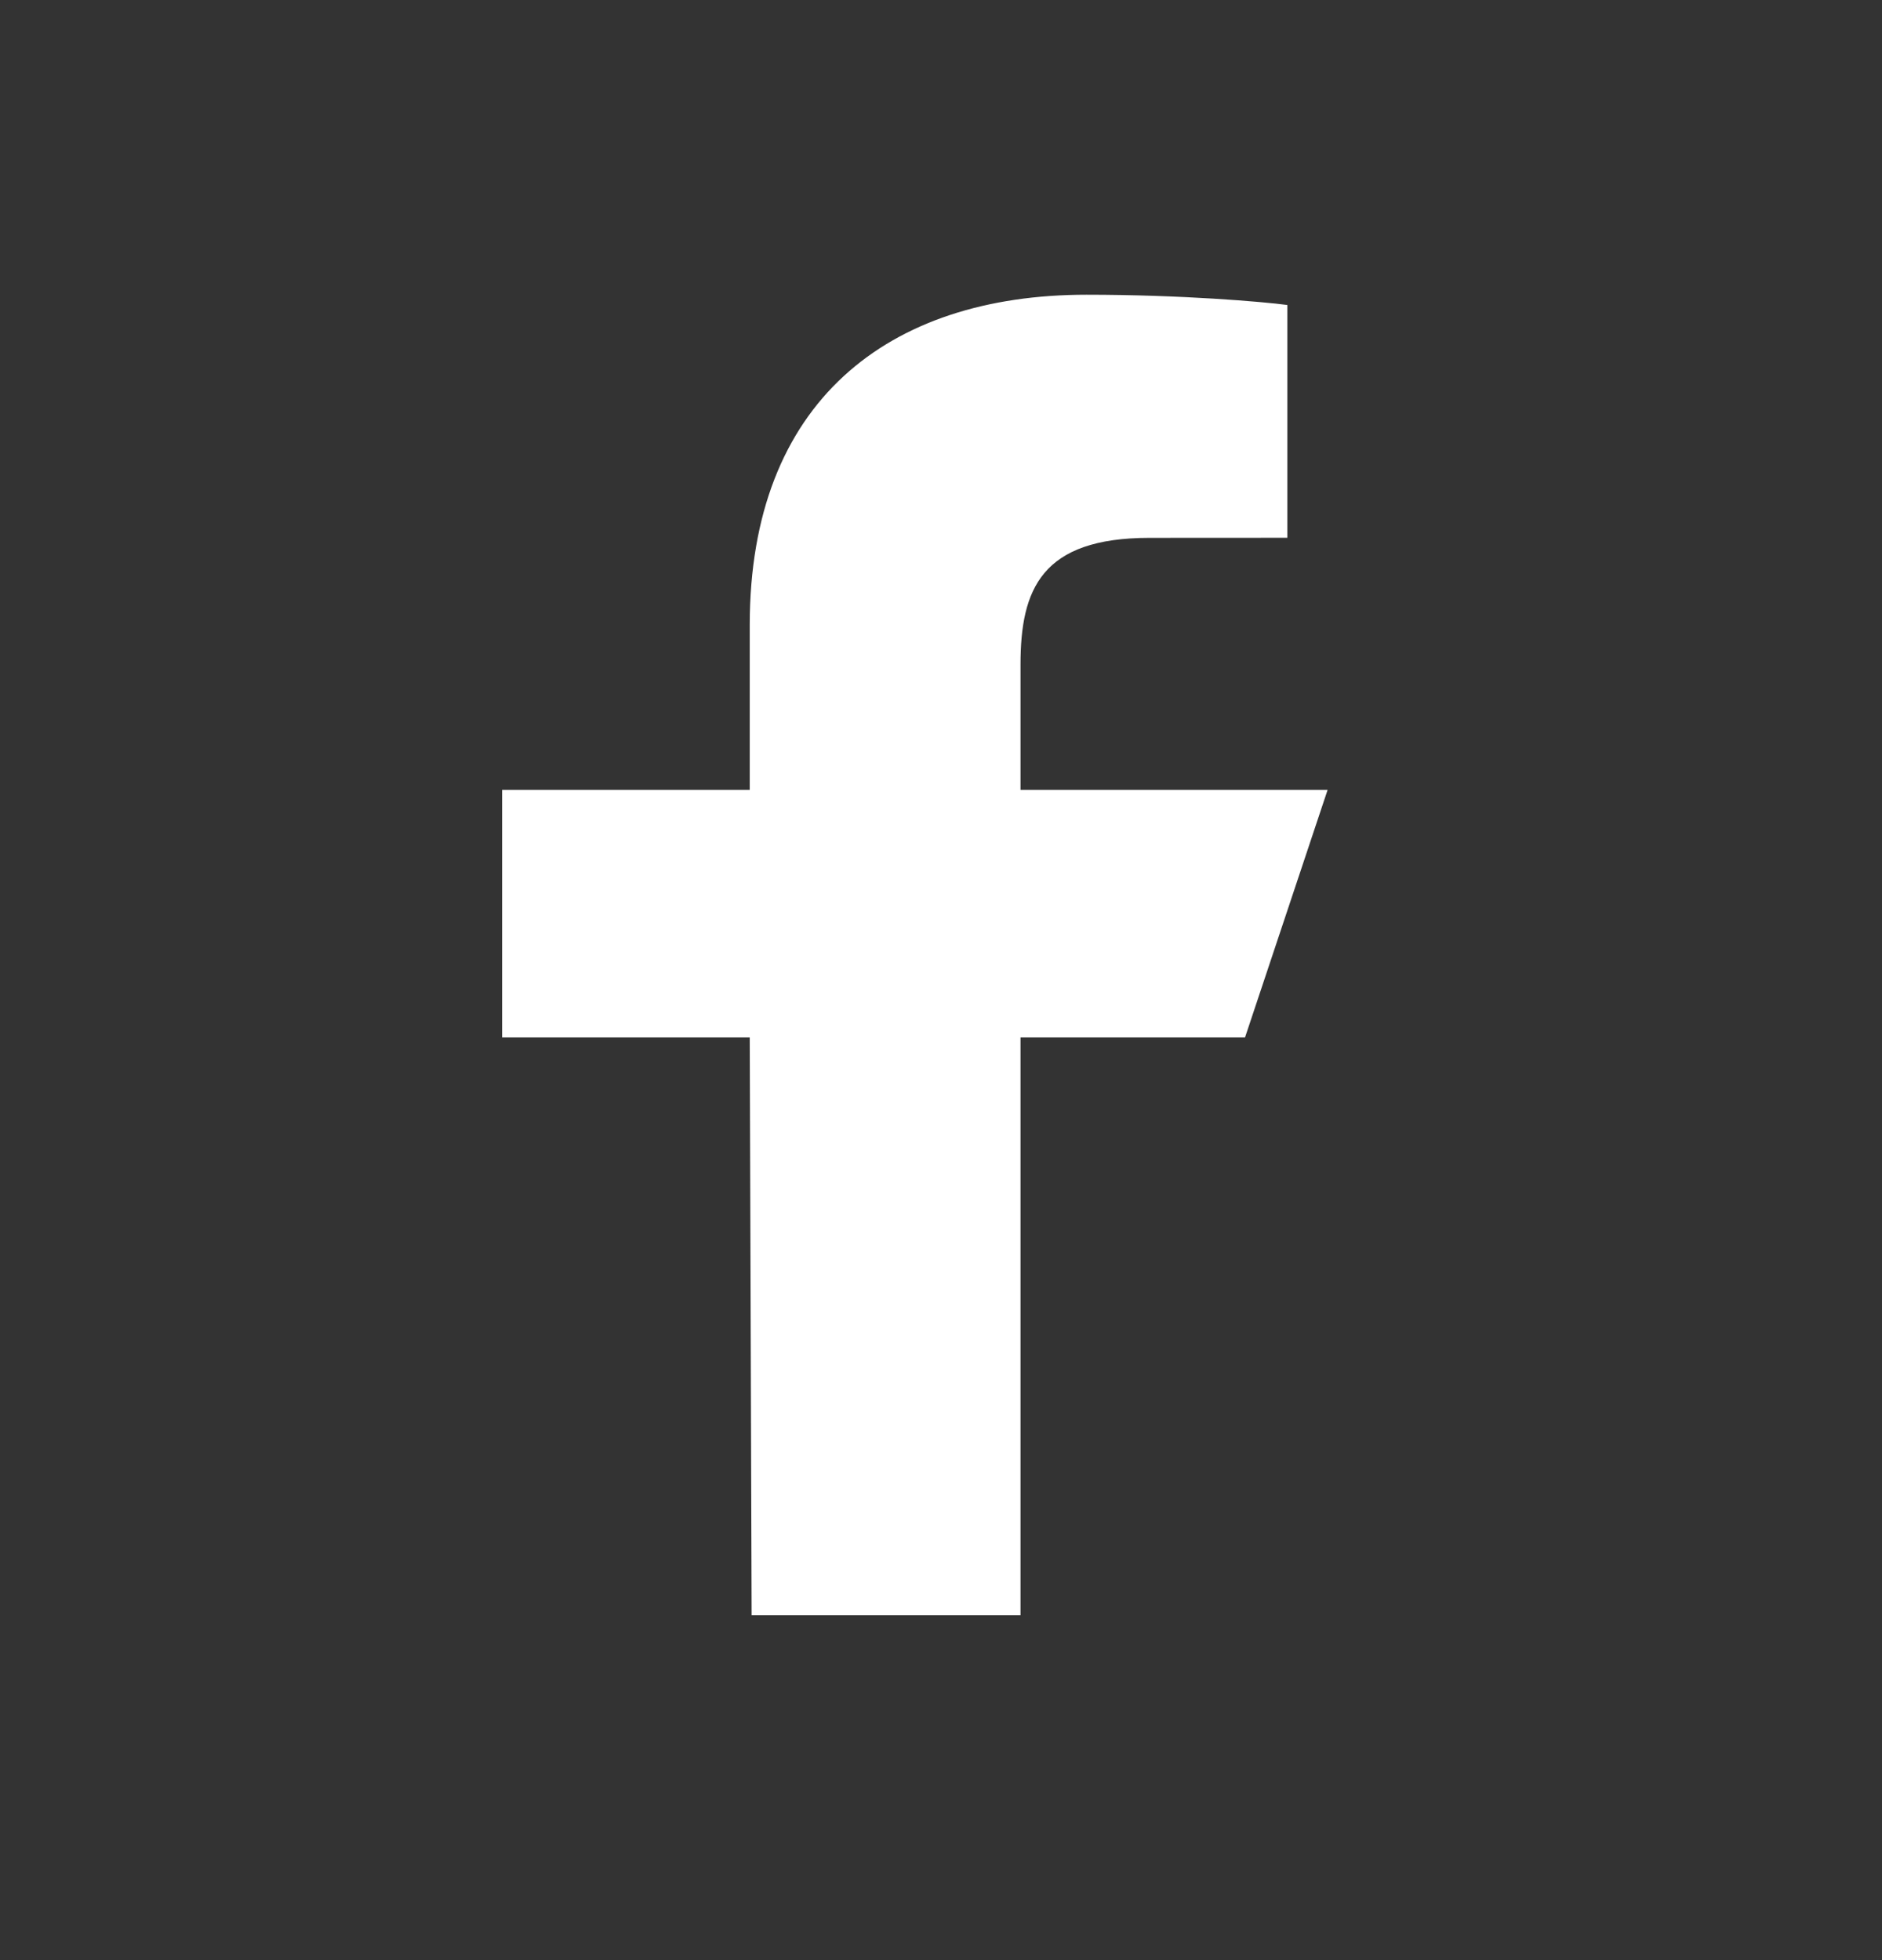
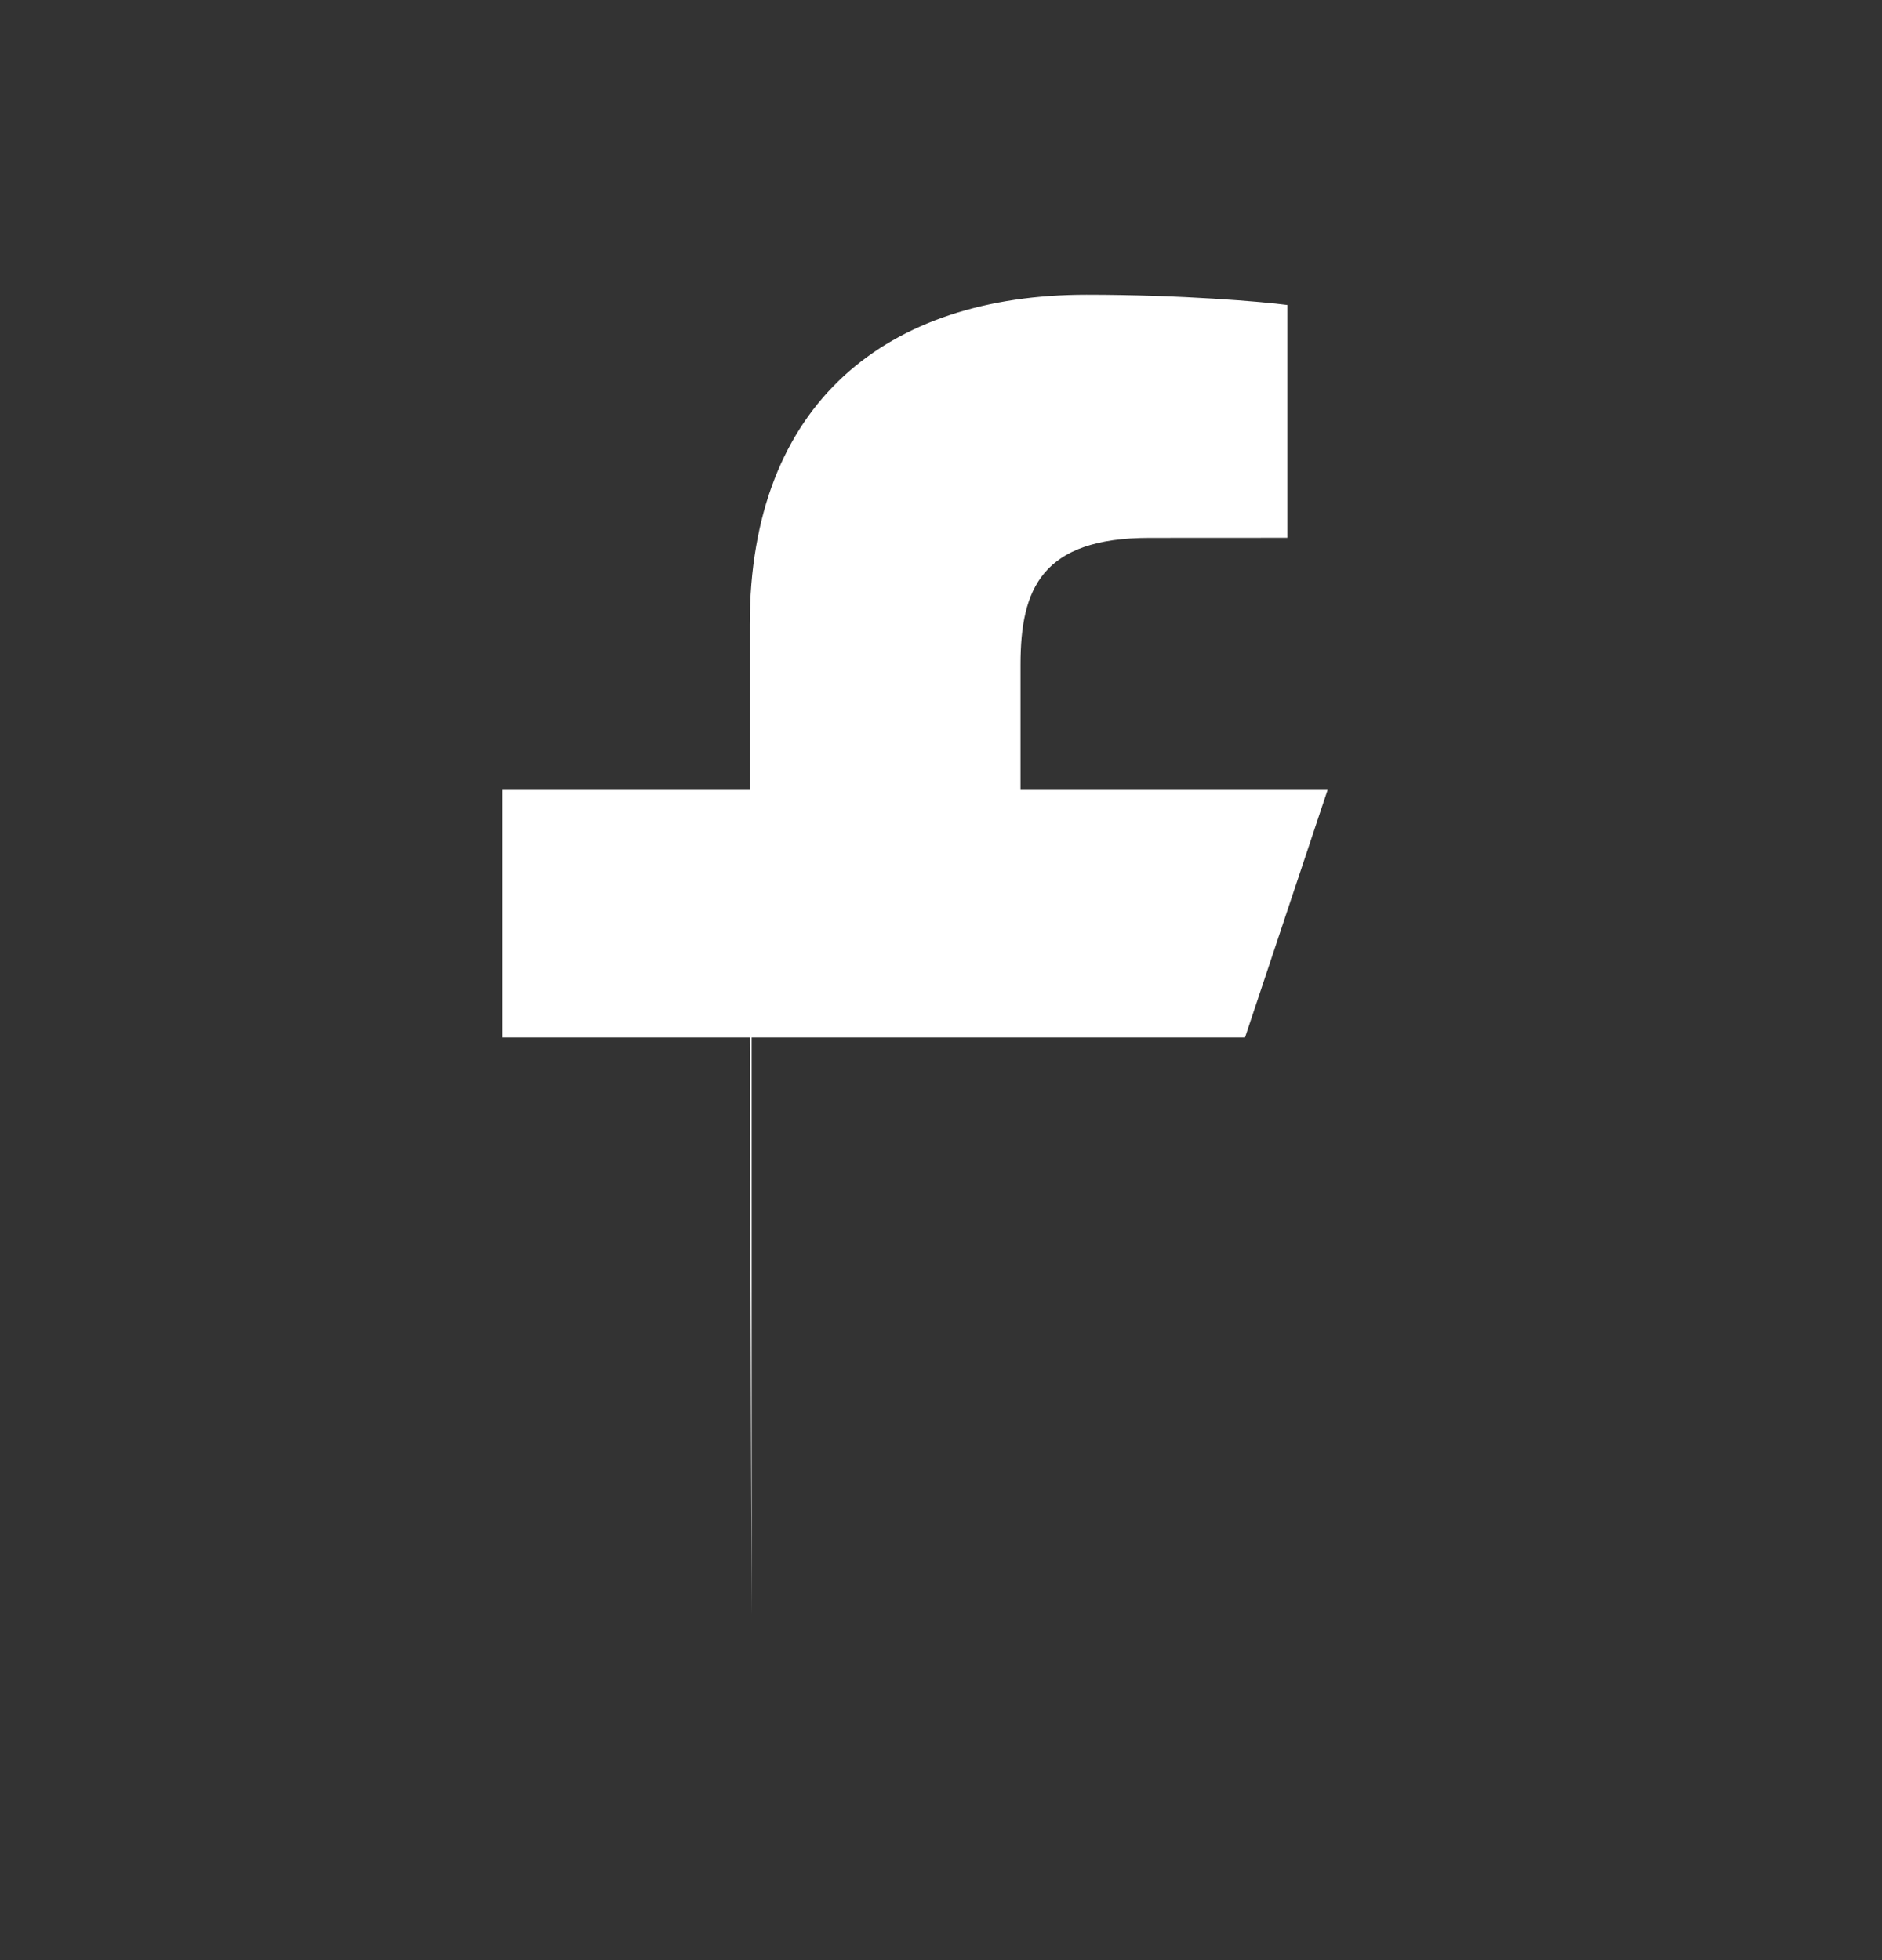
<svg xmlns="http://www.w3.org/2000/svg" width="24" height="25" viewBox="0 0 24 25" fill="none">
  <rect x="0" y="0" width="24" height="25" fill="#333333" stroke="none" />
-   <path fill-rule="evenodd" clip-rule="evenodd" d="M9.585 20.601L9.561 13.232H6.403V10.075H9.561V7.969C9.561 5.128 11.321 3.759 13.855 3.759C15.069 3.759 16.113 3.849 16.417 3.89V6.859L14.659 6.86C13.281 6.86 13.014 7.515 13.014 8.476V10.075H16.93L15.877 13.232H13.014V20.601H9.585Z" fill="white" />
+   <path fill-rule="evenodd" clip-rule="evenodd" d="M9.585 20.601L9.561 13.232H6.403V10.075H9.561V7.969C9.561 5.128 11.321 3.759 13.855 3.759C15.069 3.759 16.113 3.849 16.417 3.89V6.859L14.659 6.86C13.281 6.86 13.014 7.515 13.014 8.476V10.075H16.93L15.877 13.232H13.014H9.585Z" fill="white" />
</svg>